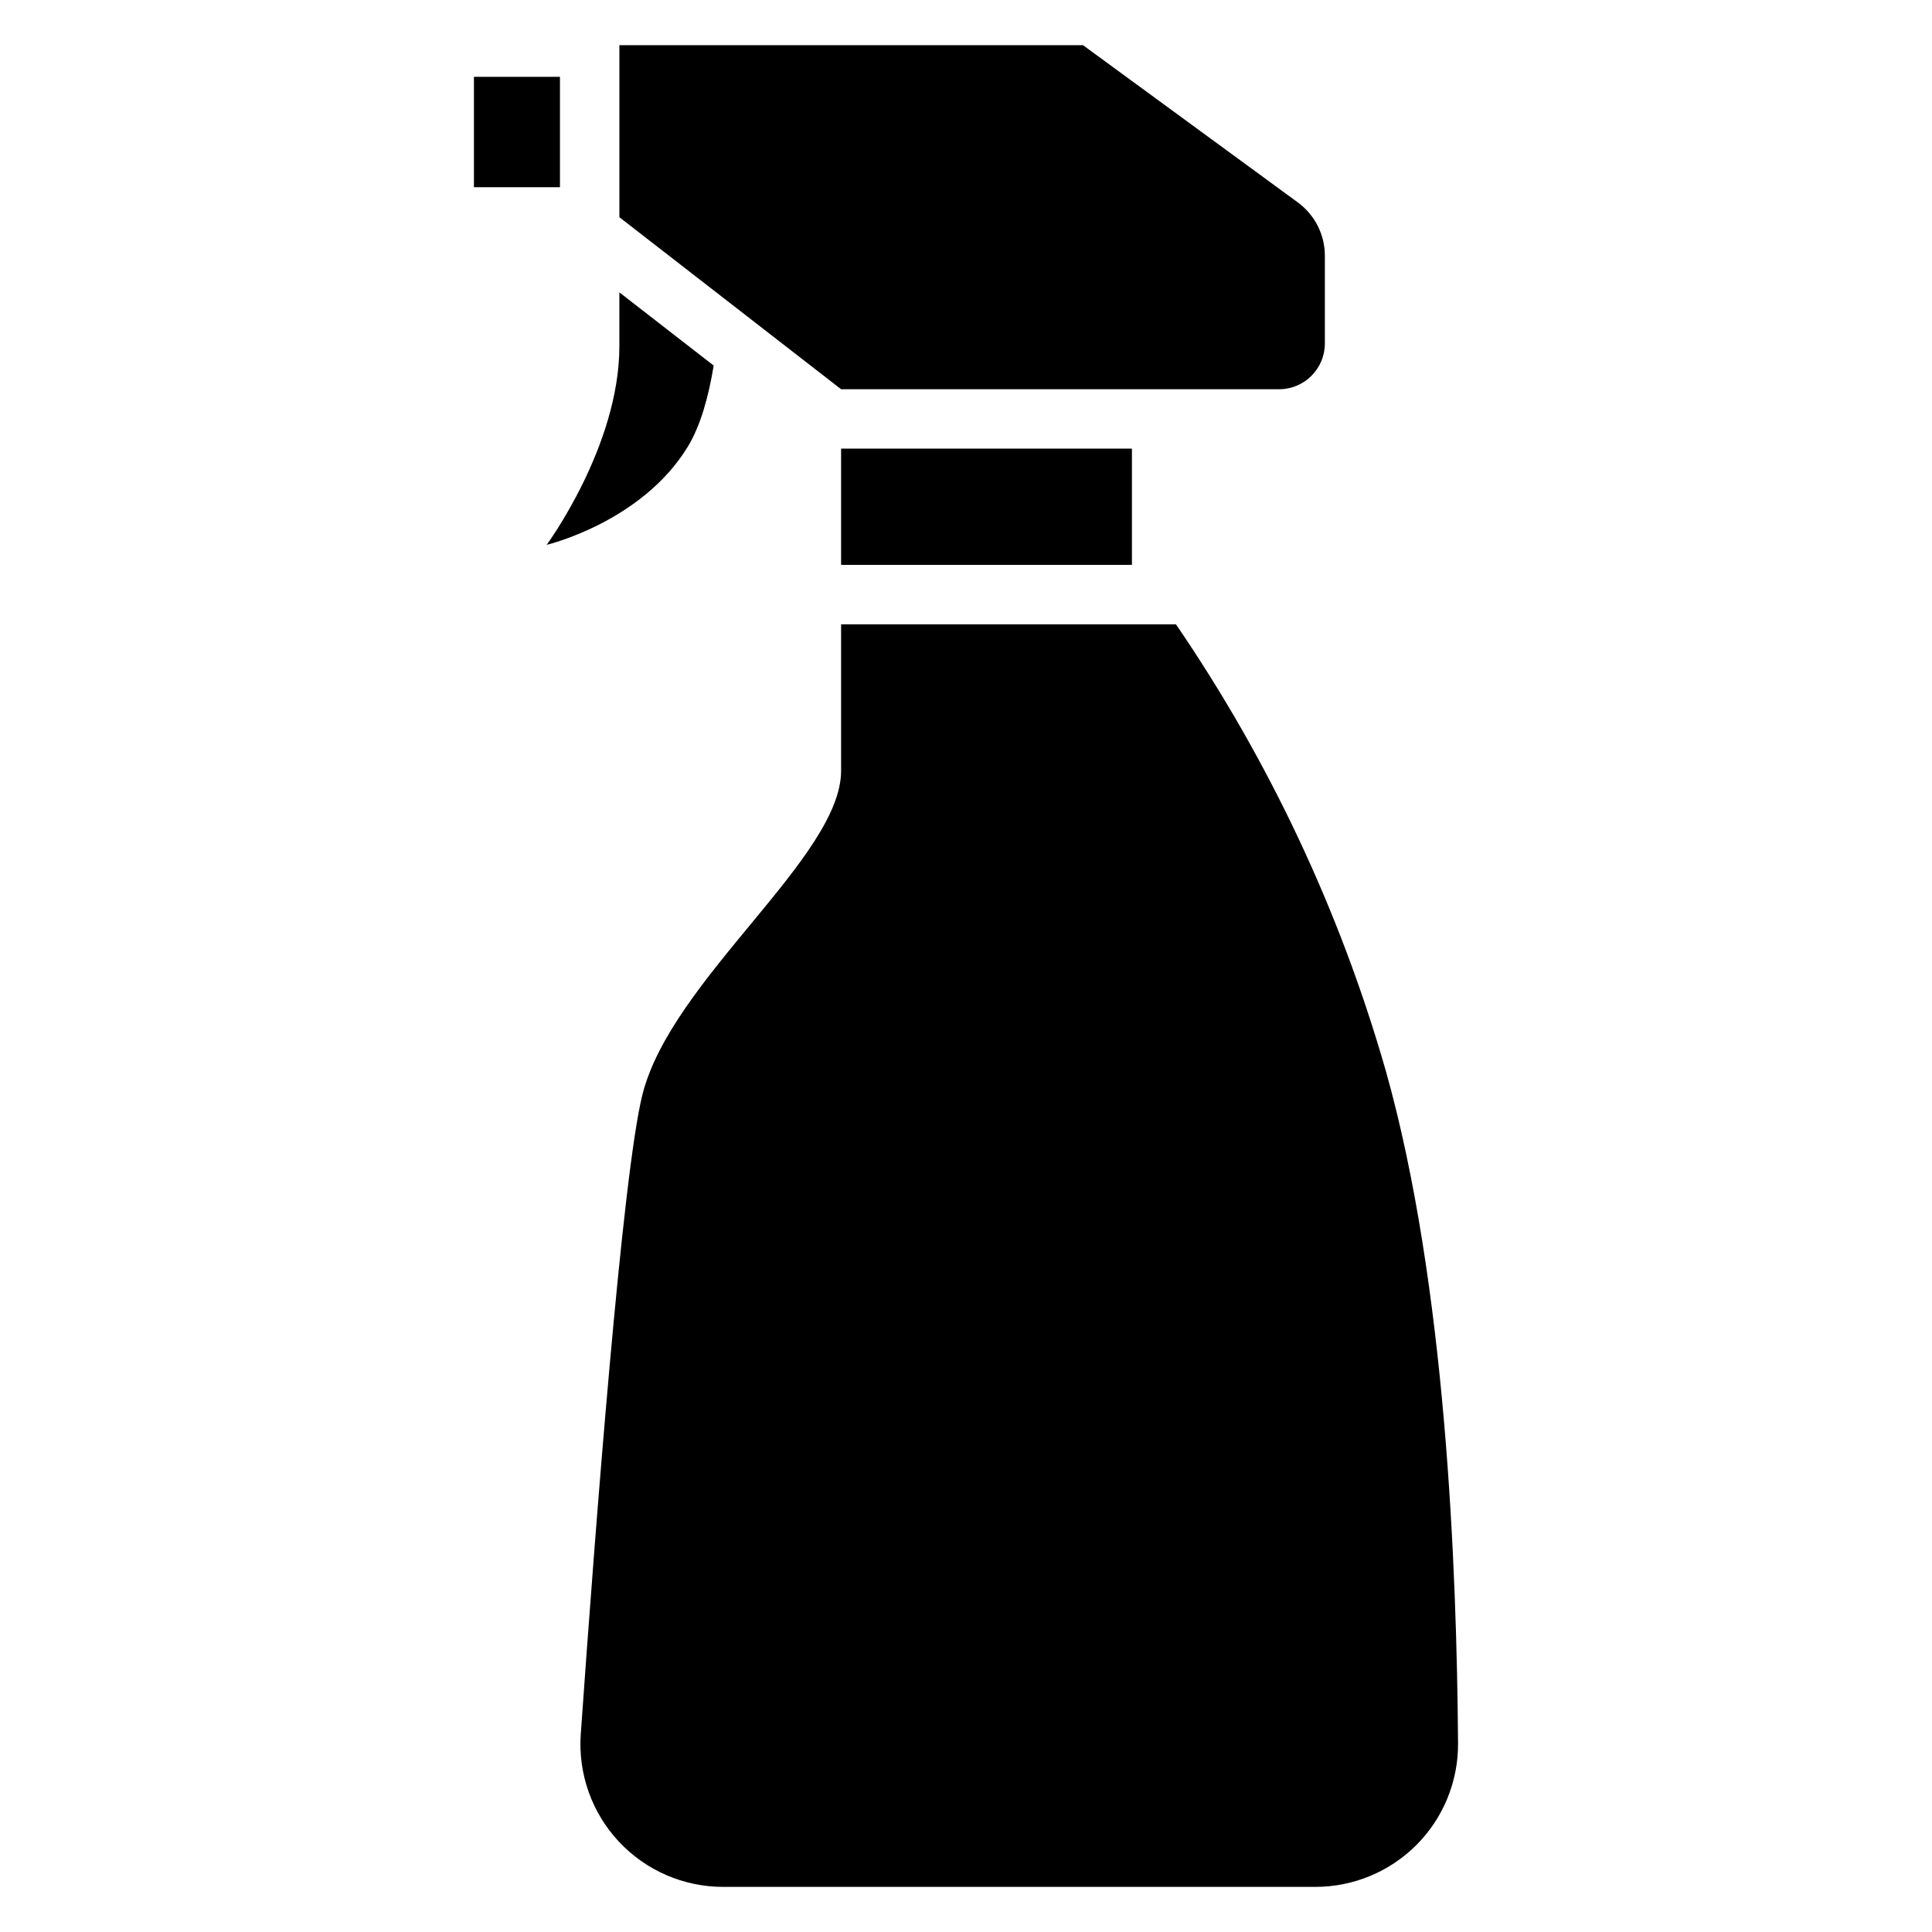
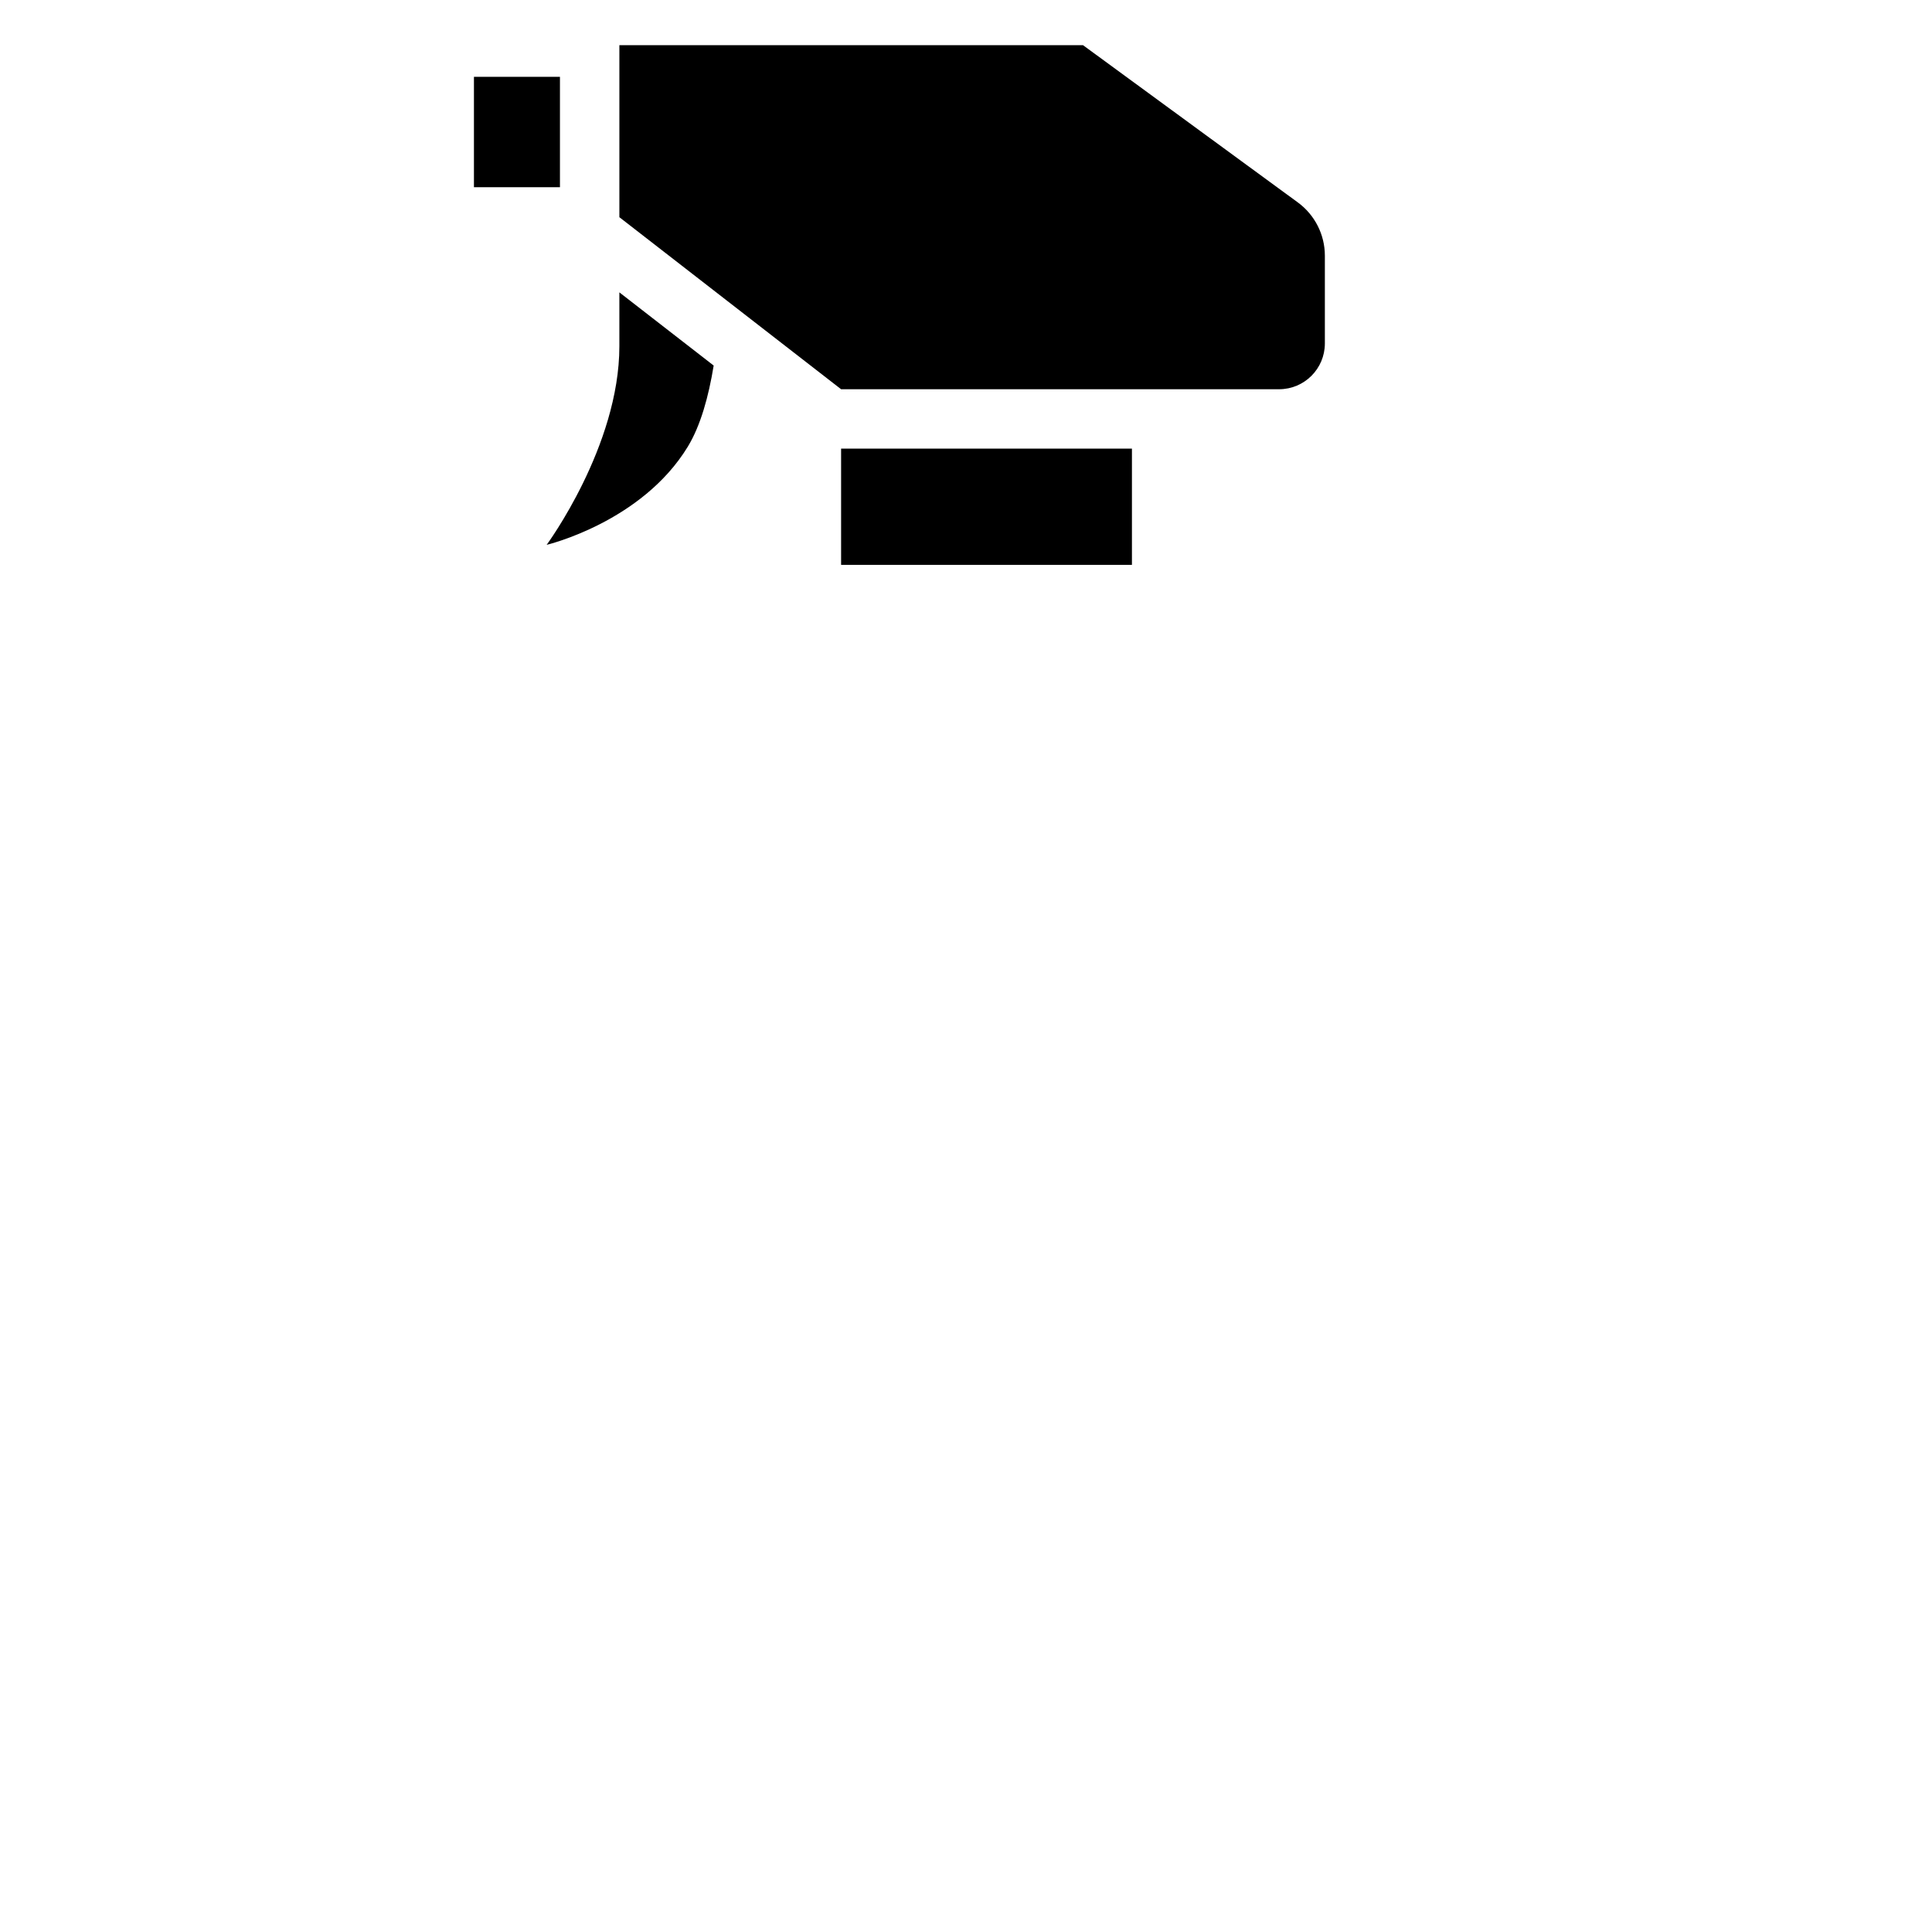
<svg xmlns="http://www.w3.org/2000/svg" fill="#000000" width="800px" height="800px" version="1.1" viewBox="144 144 512 512">
  <g>
-     <path d="m511.23 427.7c-12.078-42.141-30.848-82.066-55.594-118.25h-88.738v38.828c0 22.895-45.023 55.316-52.656 85.844-5.312 21.246-12.473 114.66-16.336 169.46v-0.004c-0.73 10.473 2.918 20.777 10.082 28.453 7.16 7.672 17.191 12.023 27.688 12.012h156.86c10.074 0.016 19.742-3.988 26.852-11.129s11.07-16.824 11.008-26.902c-0.34-46.285-3.184-121.66-19.164-178.3z" />
    <path d="m366.9 262.89h77.074v30.805h-77.074z" />
    <path d="m269.6 164.36h22.793v29.254h-22.793z" />
    <path d="m308.14 235.75c0 26.508-19.27 52.637-19.27 52.637s25.203-5.973 37.41-26.023c3.394-5.578 5.519-13.316 6.852-21.488l-24.992-19.395z" />
    <path d="m482.97 247.15c6.699 0 12.133-5.434 12.133-12.133v-23.258c0-5.574-2.66-10.816-7.16-14.113l-56.941-41.68h-122.86v45.594l58.758 45.59z" />
  </g>
</svg>